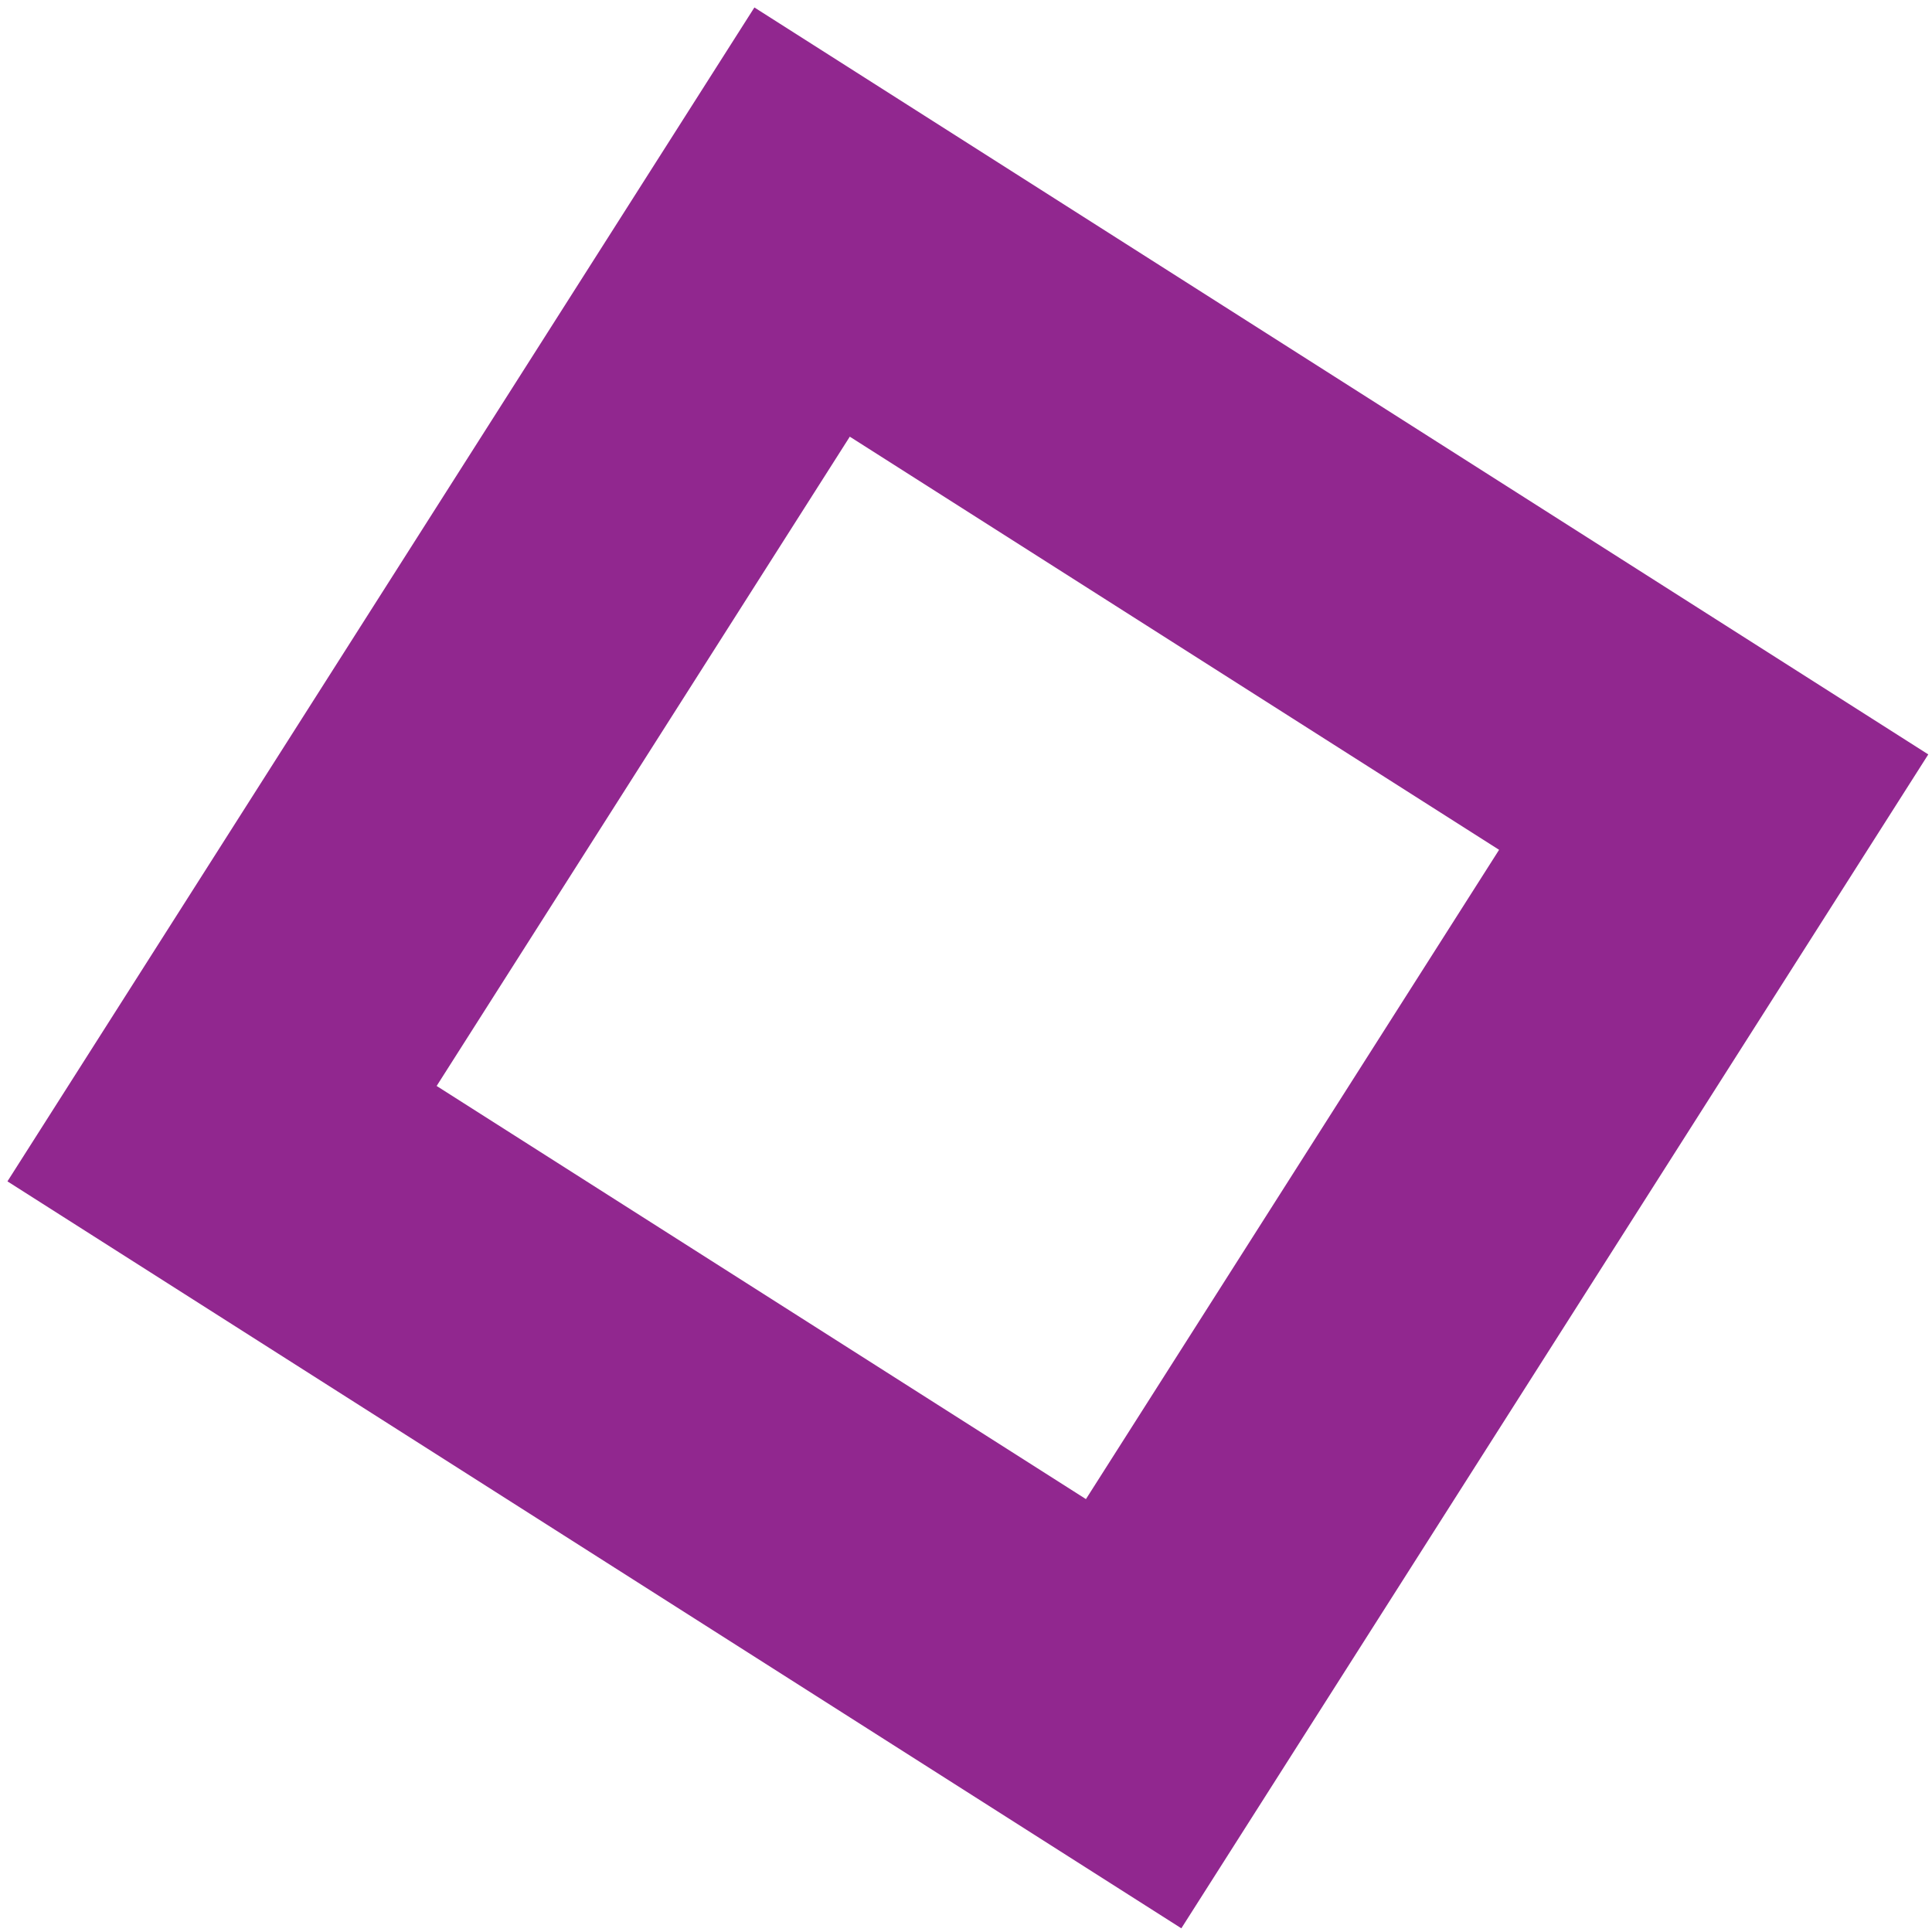
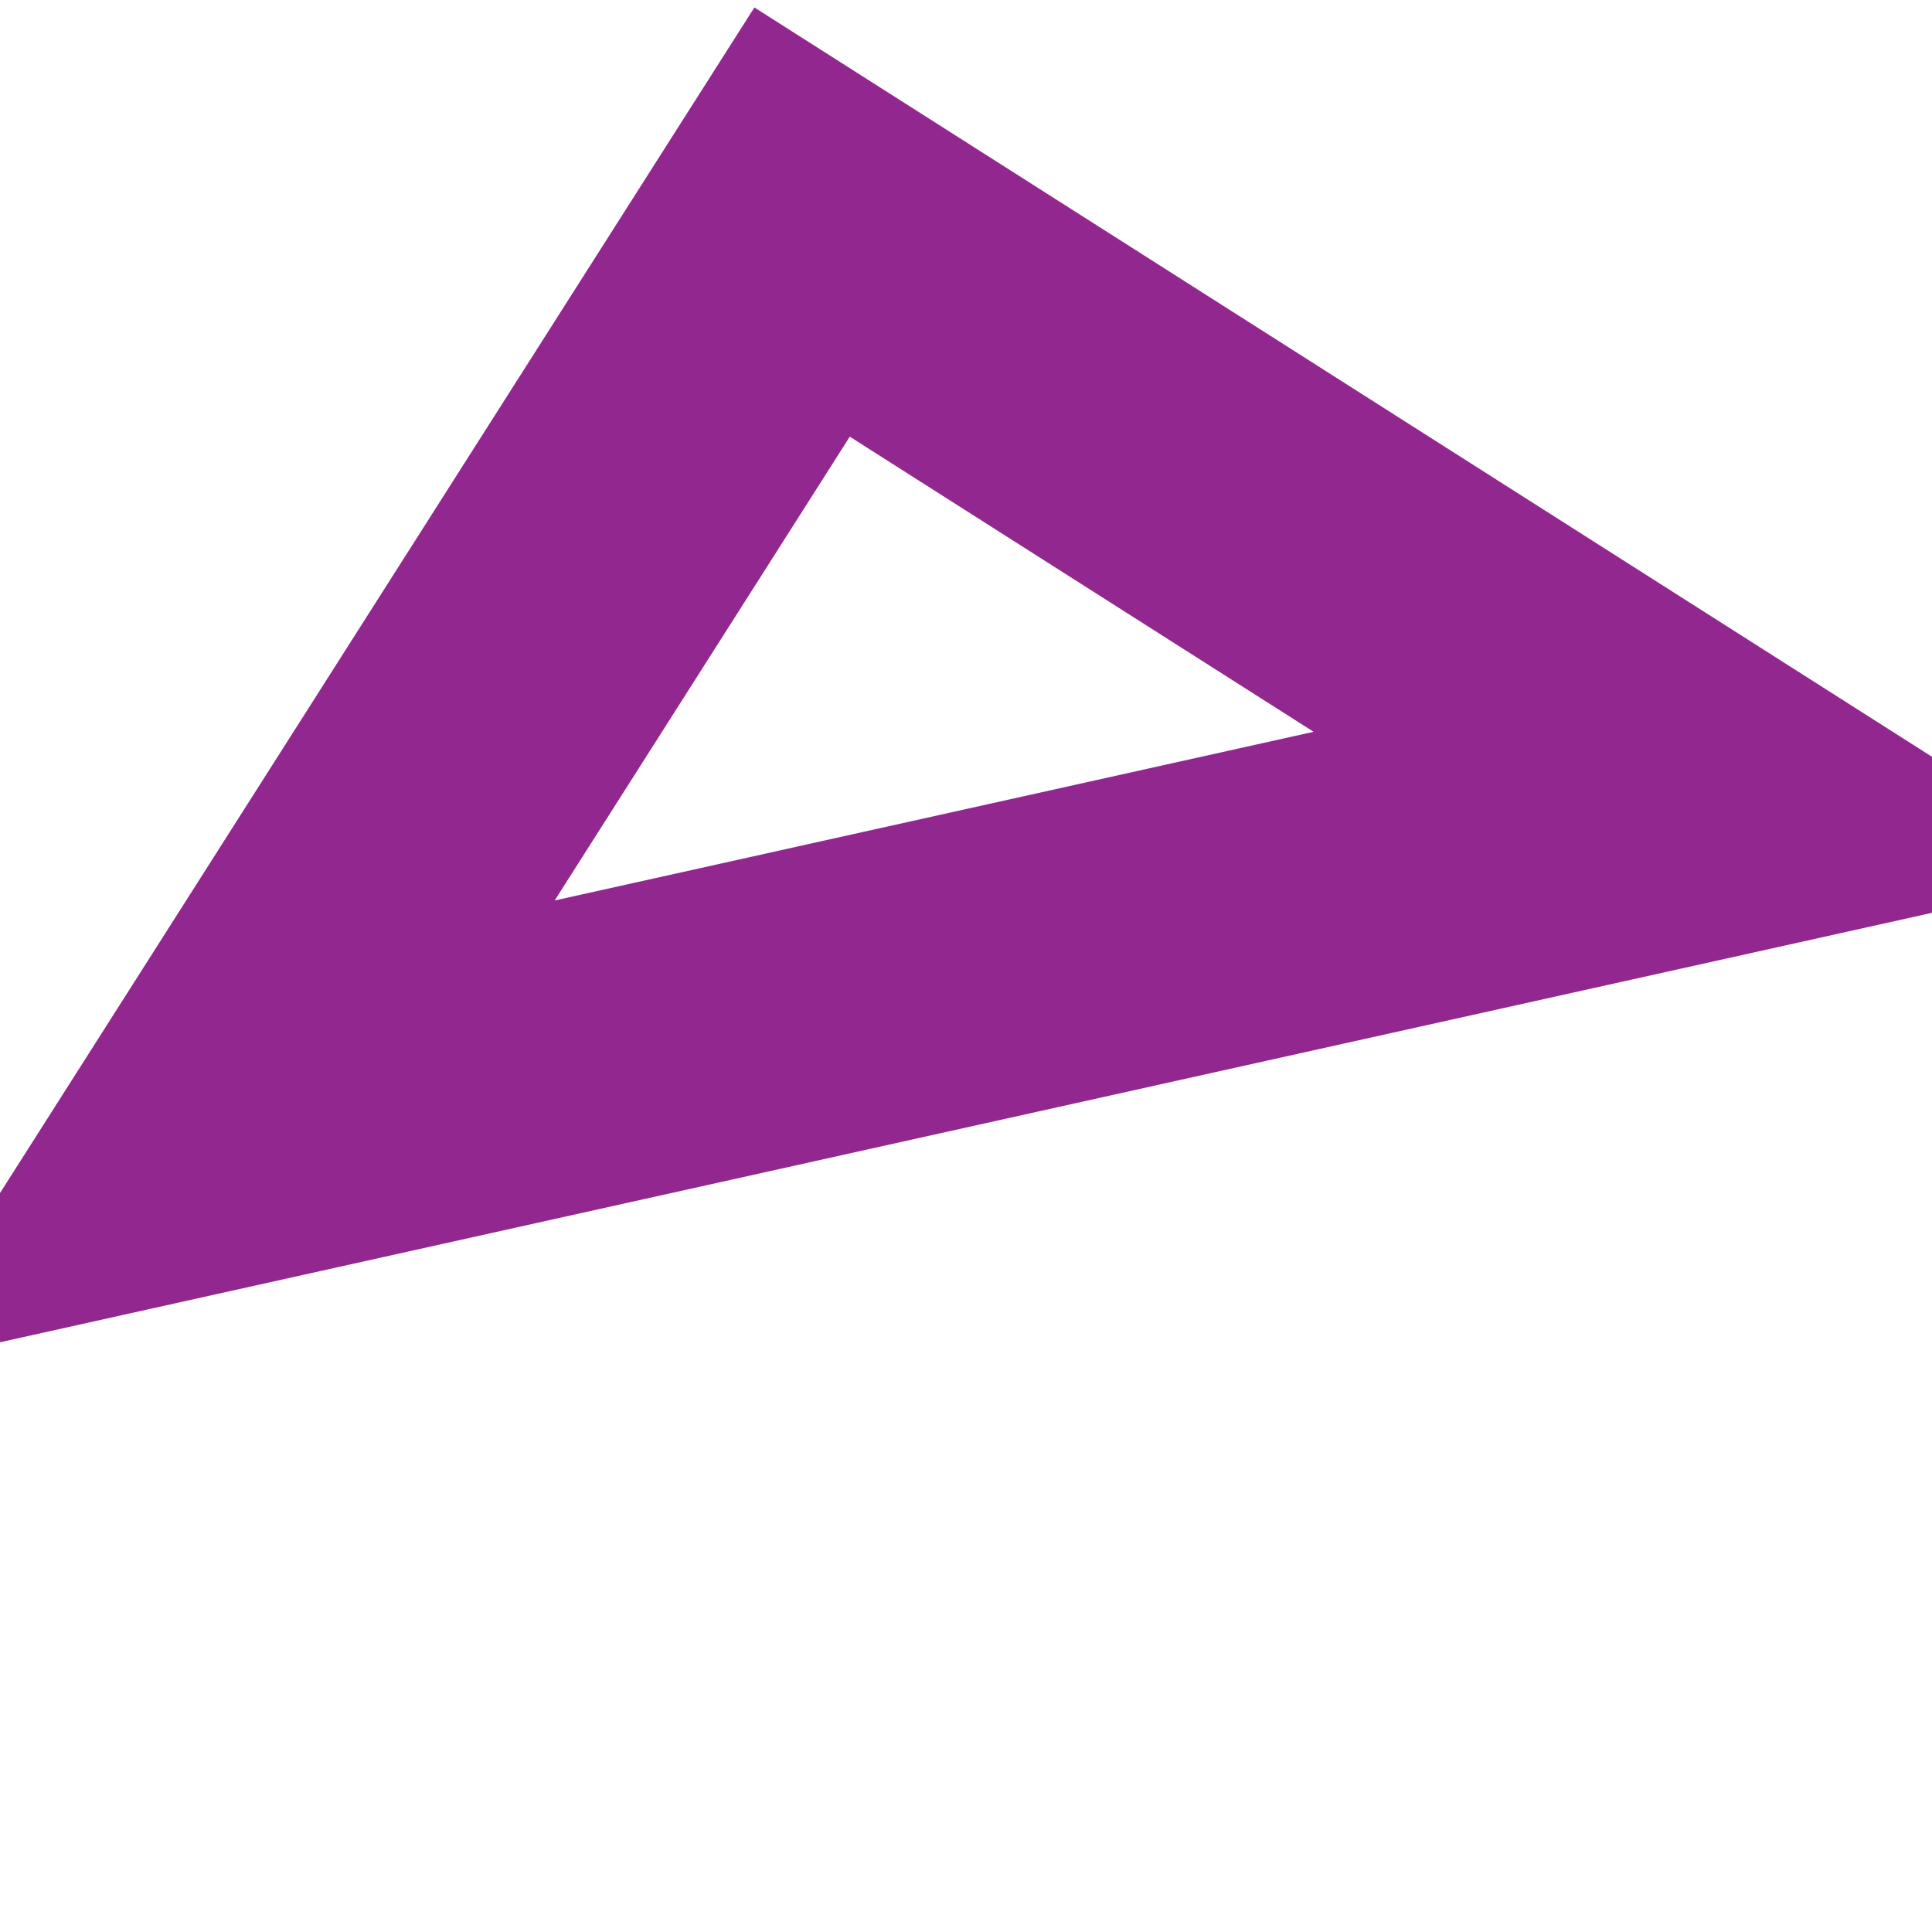
<svg xmlns="http://www.w3.org/2000/svg" width="87" height="87" viewBox="0 0 87 87" fill="none">
-   <path d="M77.169 36.12L36.119 10L9.999 51.05L51.049 77.17L77.169 36.12Z" stroke="#91278F" stroke-width="14" />
+   <path d="M77.169 36.12L36.119 10L9.999 51.05L77.169 36.12Z" stroke="#91278F" stroke-width="14" />
</svg>